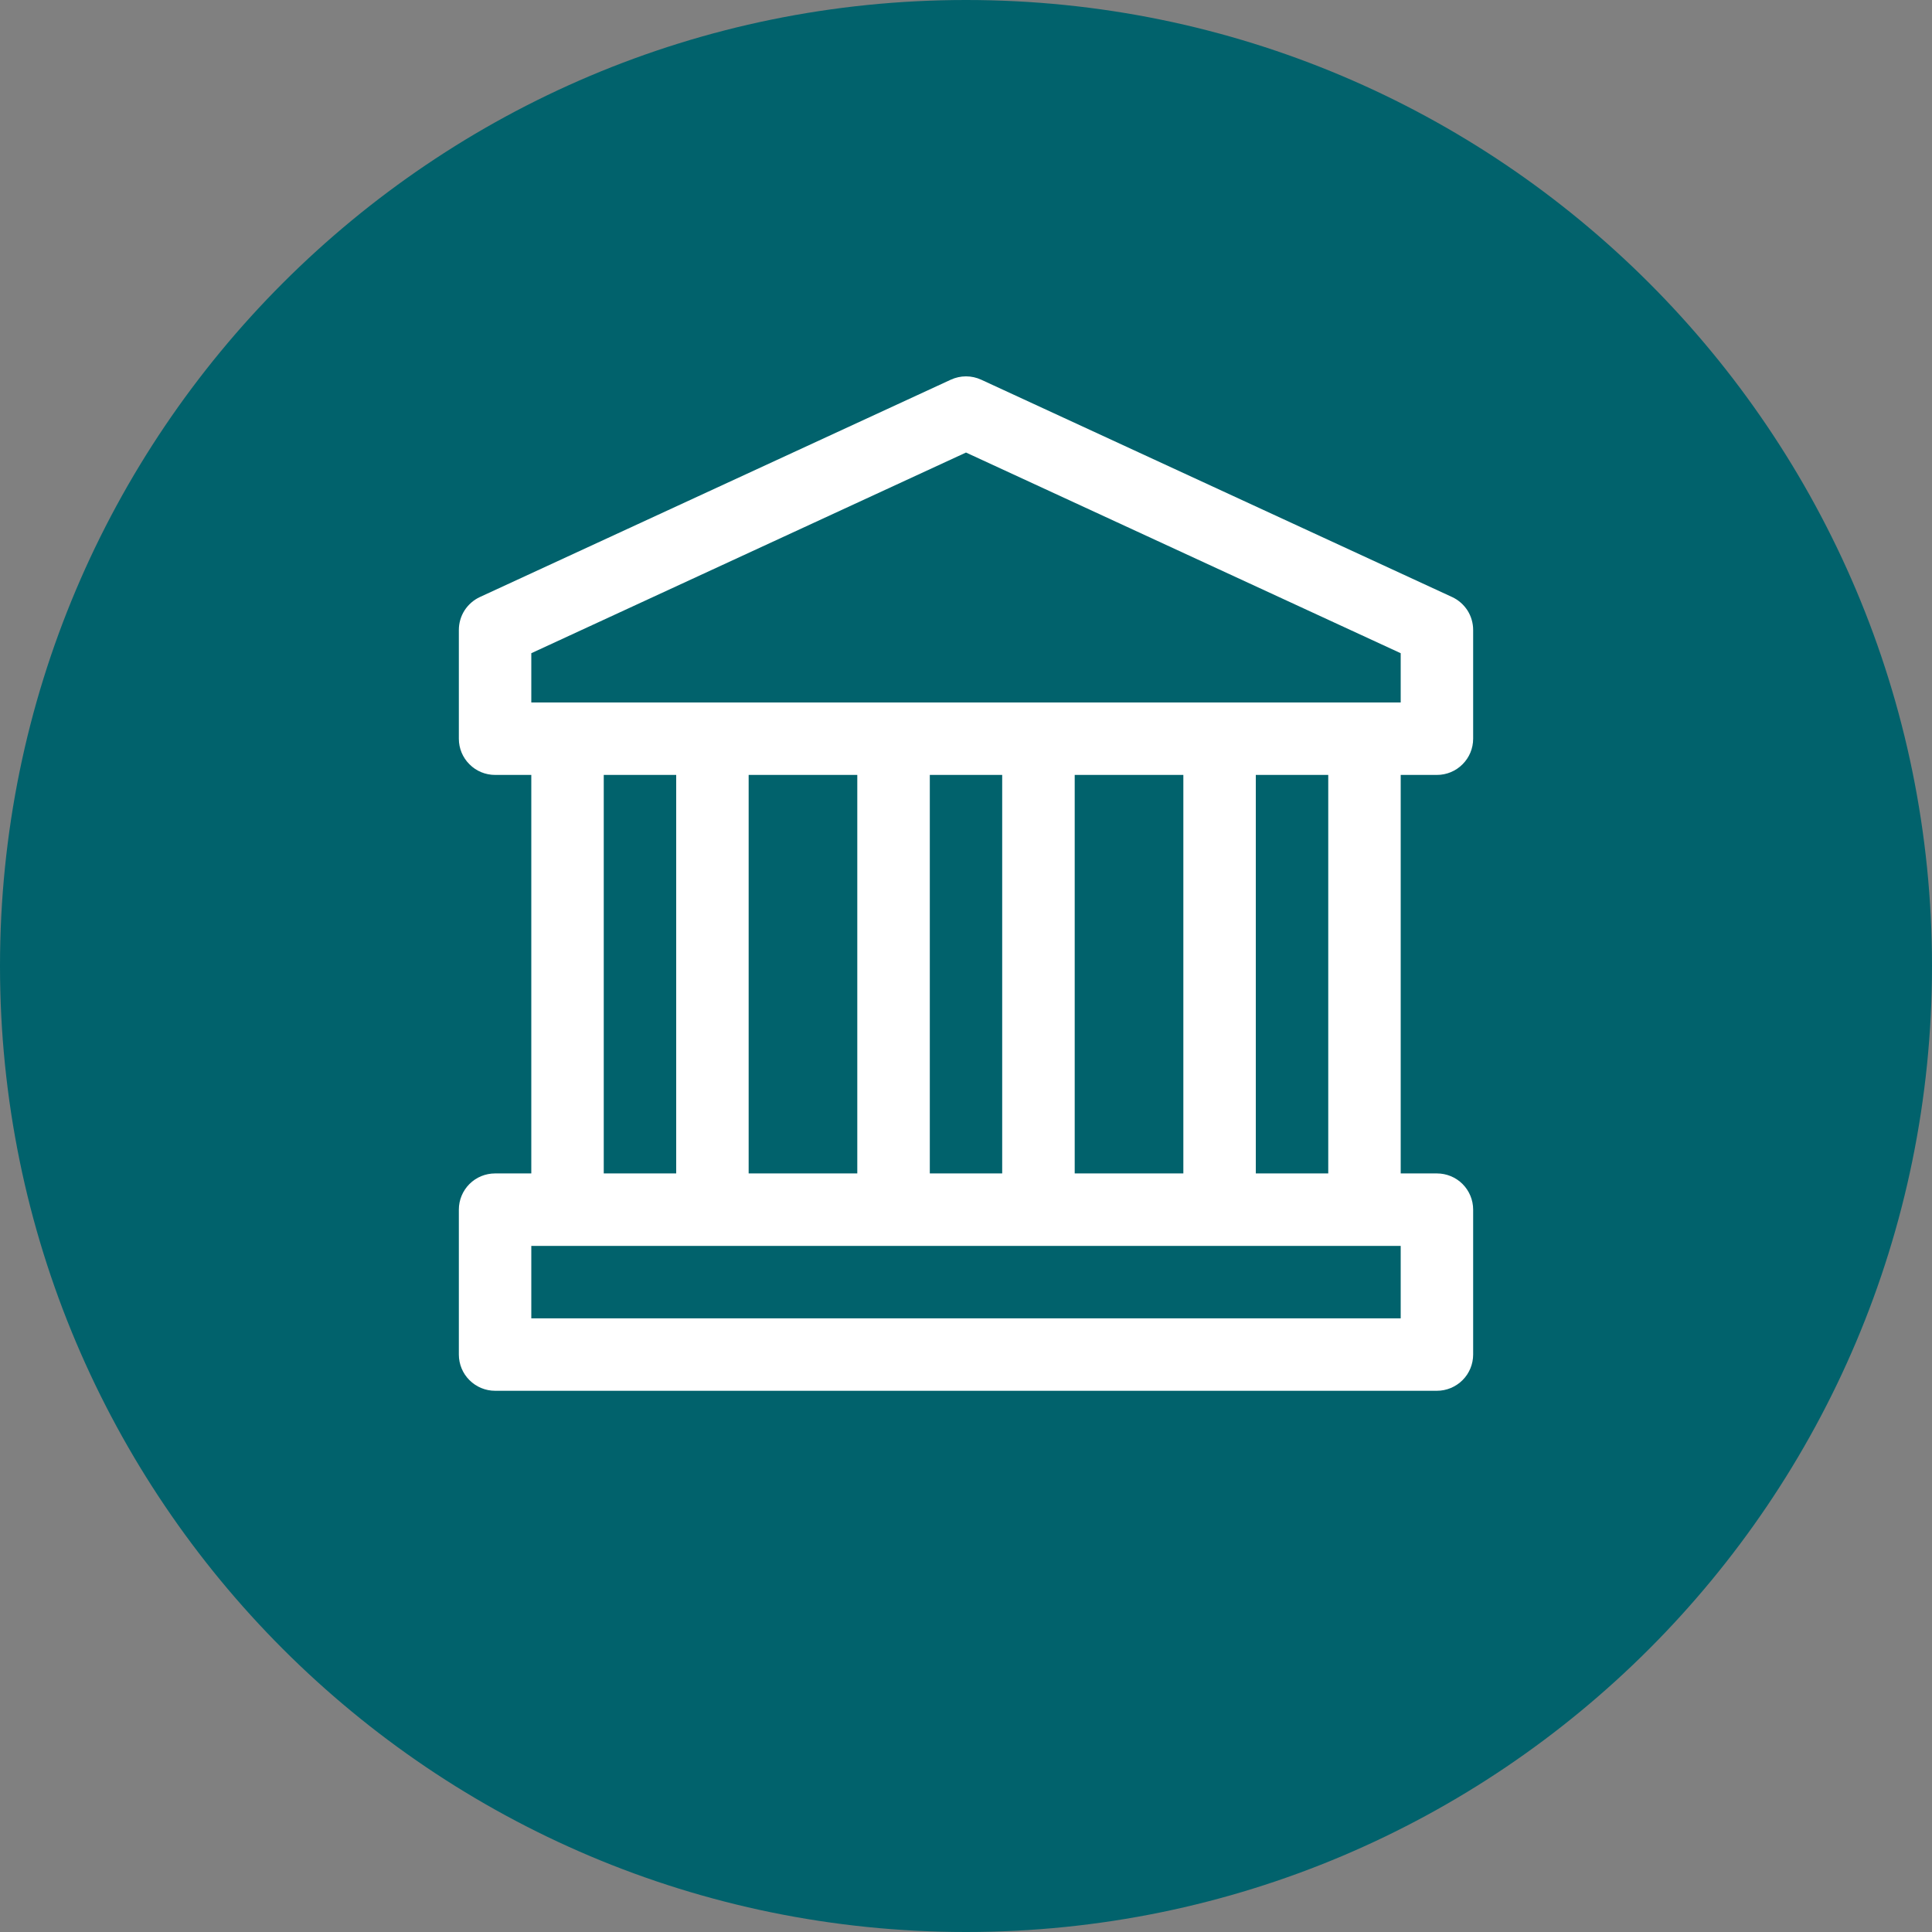
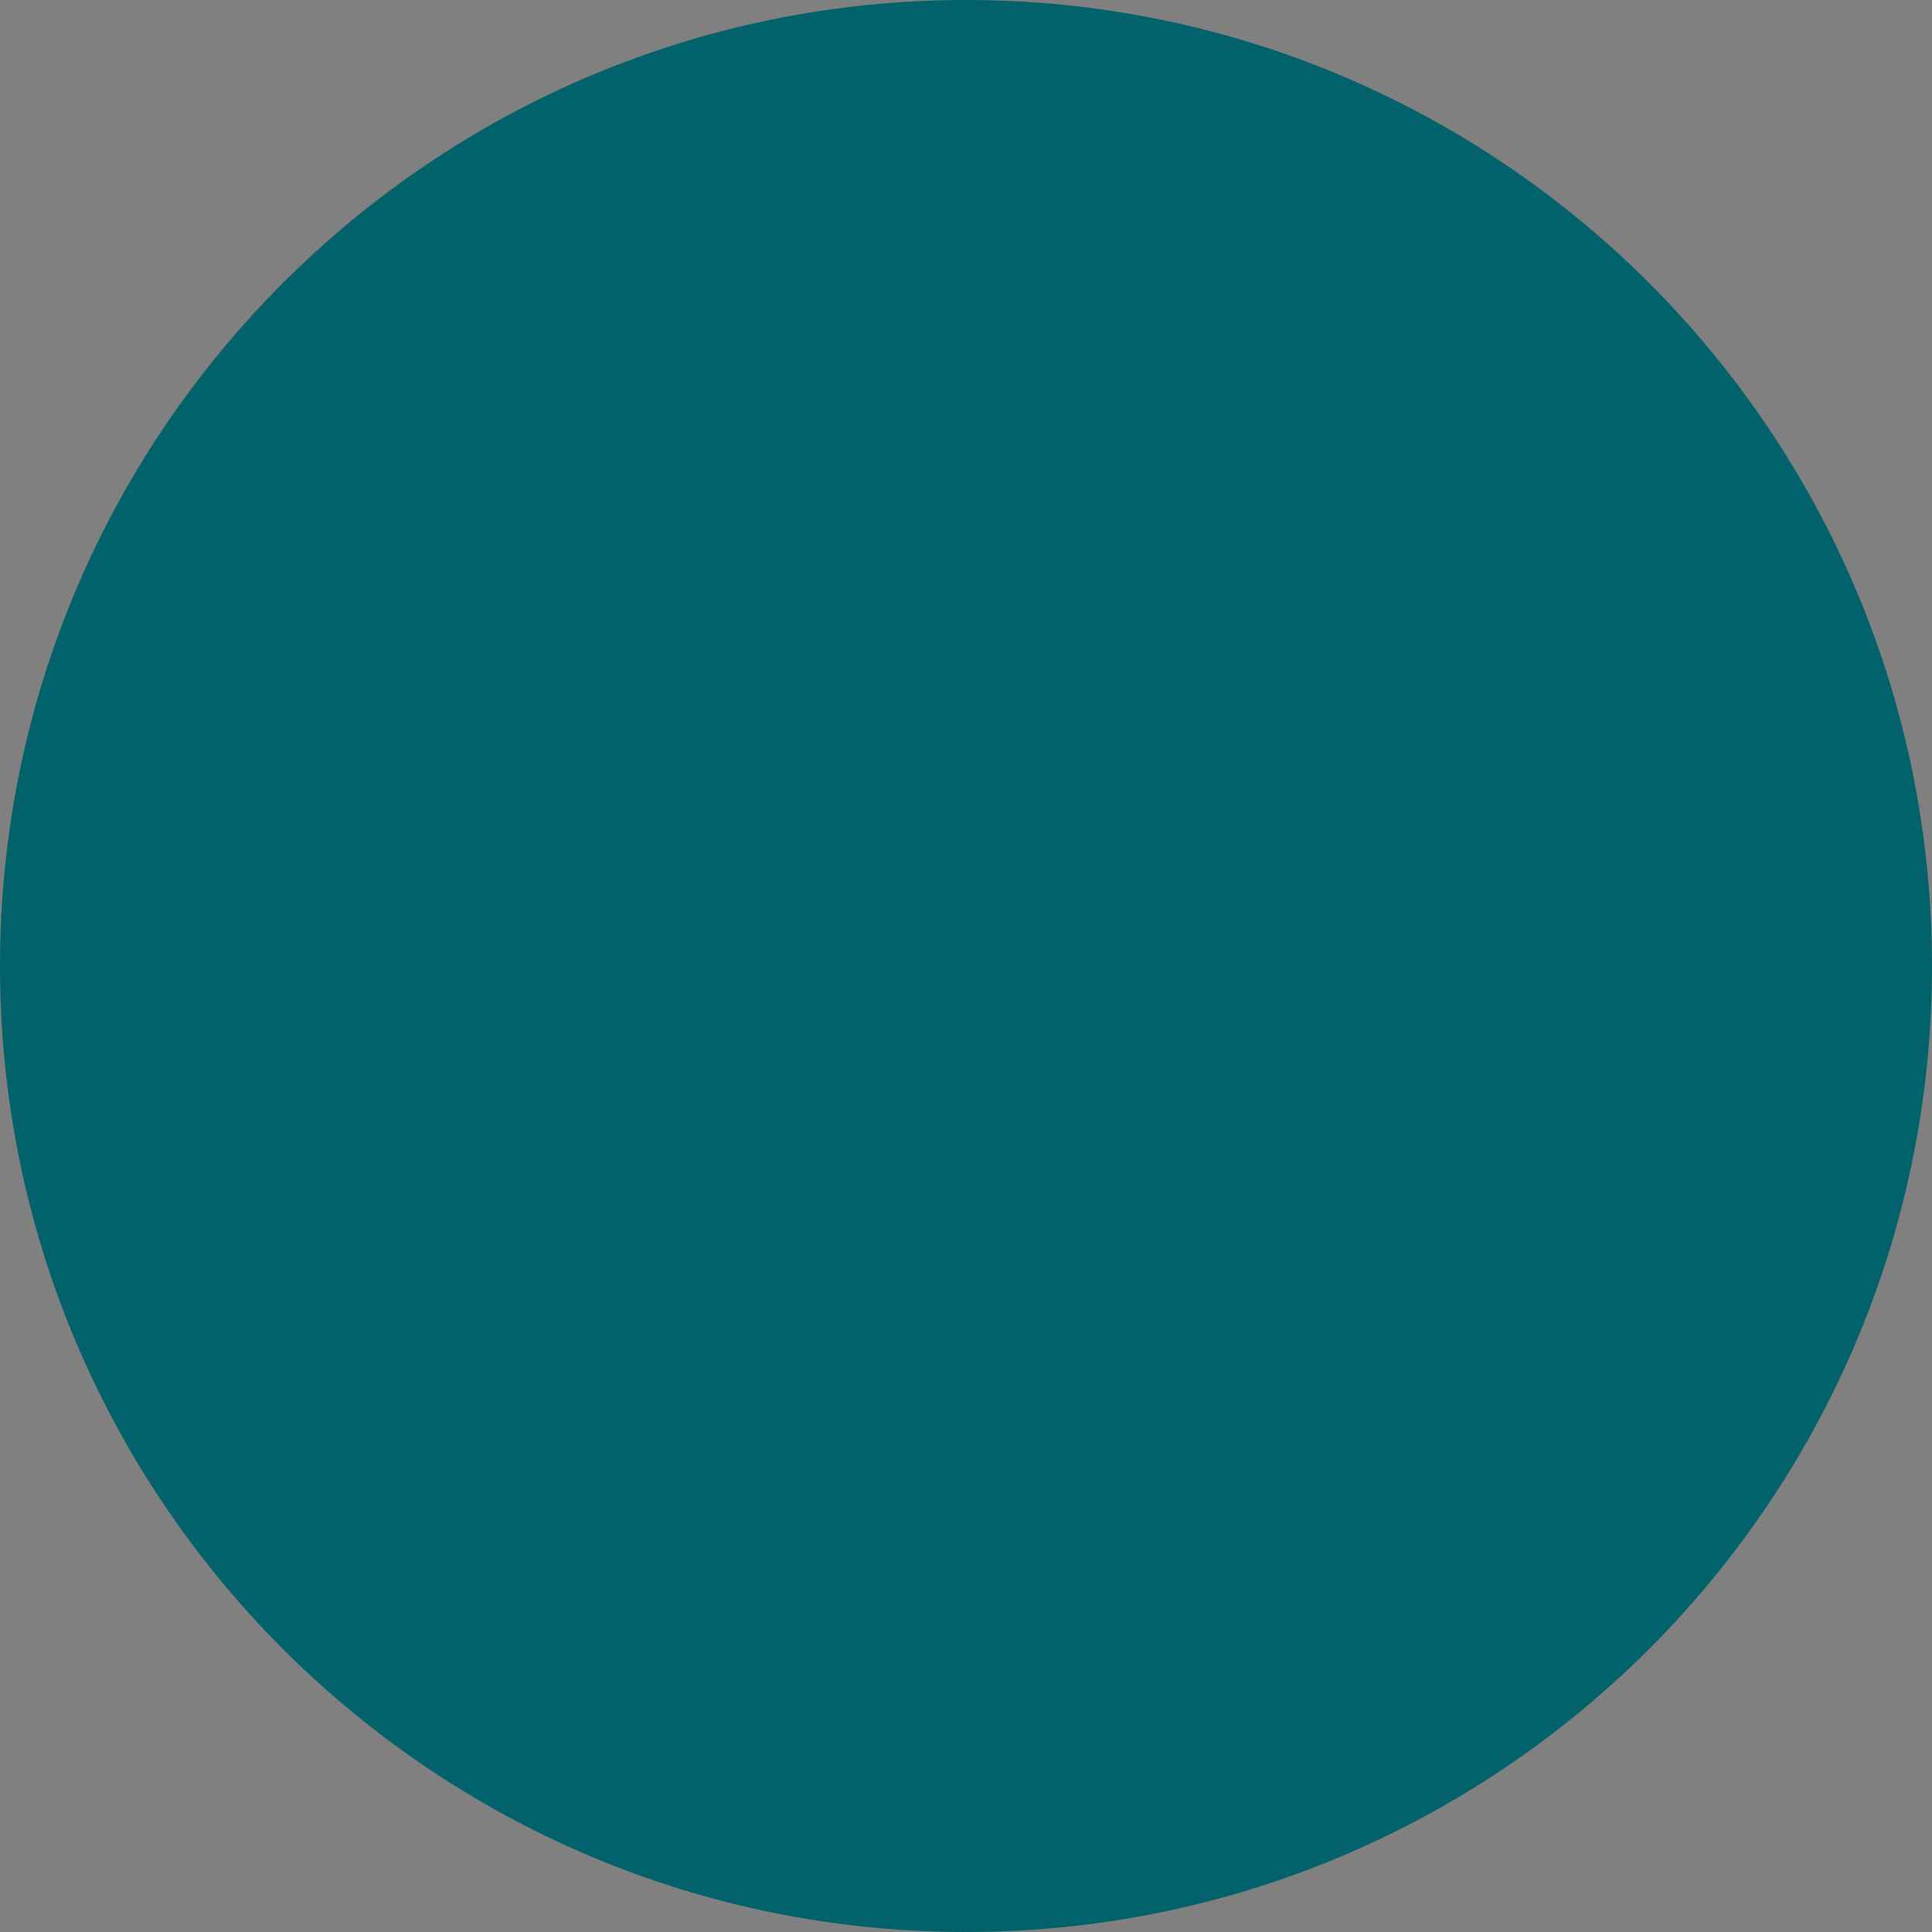
<svg xmlns="http://www.w3.org/2000/svg" viewBox="0 0 30 30" fill="none">
  <rect x="0" y="0" width="30" height="30" fill="#808080" stroke="none" />
  <path d="M15 30C23.284 30 30 23.284 30 15C30 6.716 23.284 0 15 0C6.716 0 0 6.716 0 15C0 23.284 6.716 30 15 30Z" fill="#01626C" />
-   <path d="M22.312 12.033C22.462 12.033 22.605 11.974 22.71 11.868C22.816 11.763 22.875 11.62 22.875 11.471V9.783C22.875 9.676 22.845 9.57 22.787 9.479C22.729 9.389 22.646 9.316 22.549 9.271L15.236 5.896C15.162 5.862 15.082 5.844 15 5.844C14.918 5.844 14.838 5.862 14.764 5.896L7.451 9.271C7.354 9.316 7.271 9.389 7.213 9.479C7.155 9.57 7.125 9.676 7.125 9.783V11.471C7.125 11.62 7.184 11.763 7.29 11.868C7.395 11.974 7.538 12.033 7.688 12.033H8.25V18.221H7.688C7.538 18.221 7.395 18.28 7.29 18.385C7.184 18.491 7.125 18.634 7.125 18.783V21.033C7.125 21.182 7.184 21.326 7.29 21.431C7.395 21.536 7.538 21.596 7.688 21.596H22.312C22.462 21.596 22.605 21.536 22.71 21.431C22.816 21.326 22.875 21.182 22.875 21.033V18.783C22.875 18.634 22.816 18.491 22.71 18.385C22.605 18.28 22.462 18.221 22.312 18.221H21.75V12.033H22.312ZM8.25 10.143L15 7.027L21.75 10.143V10.908H8.25V10.143ZM16.688 18.221V12.033H18.375V18.221H16.688ZM13.312 12.033V18.221H11.625V12.033H13.312ZM14.438 12.033H15.562V18.221H14.438V12.033ZM9.375 12.033H10.5V18.221H9.375V12.033ZM21.75 20.471H8.25V19.346H21.75V20.471ZM20.625 18.221H19.5V12.033H20.625V18.221Z" fill="white" />
</svg>